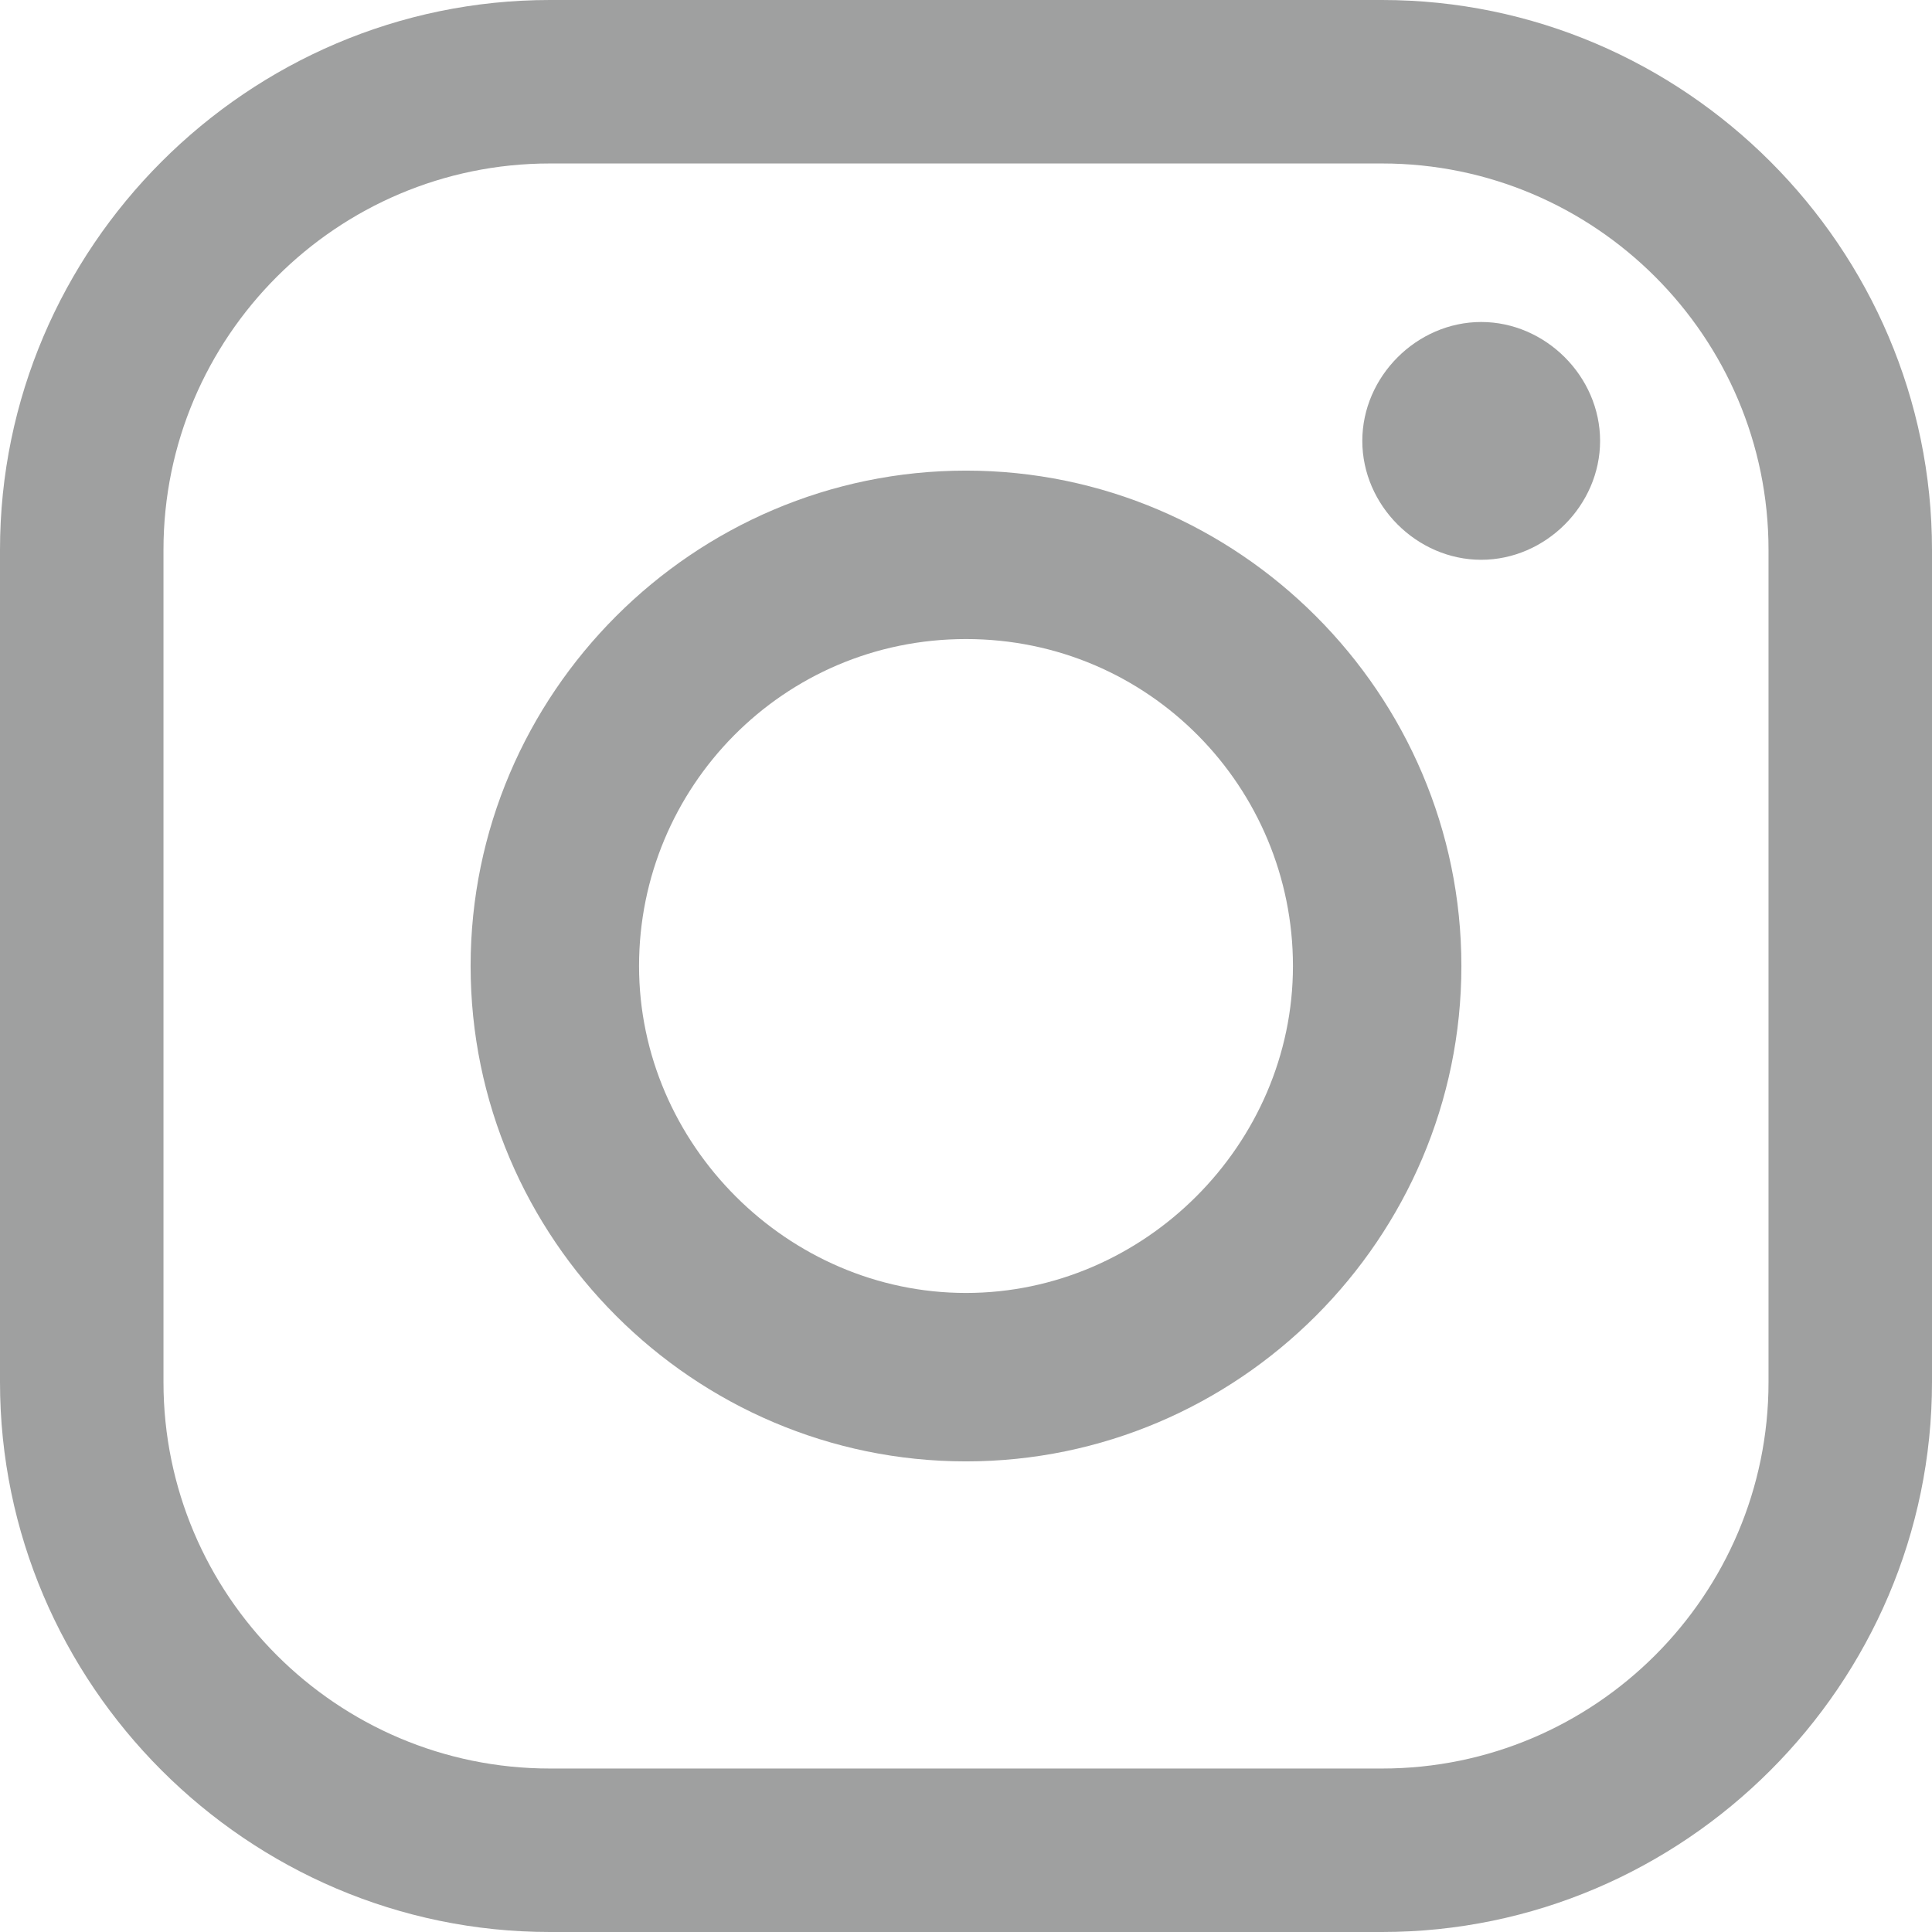
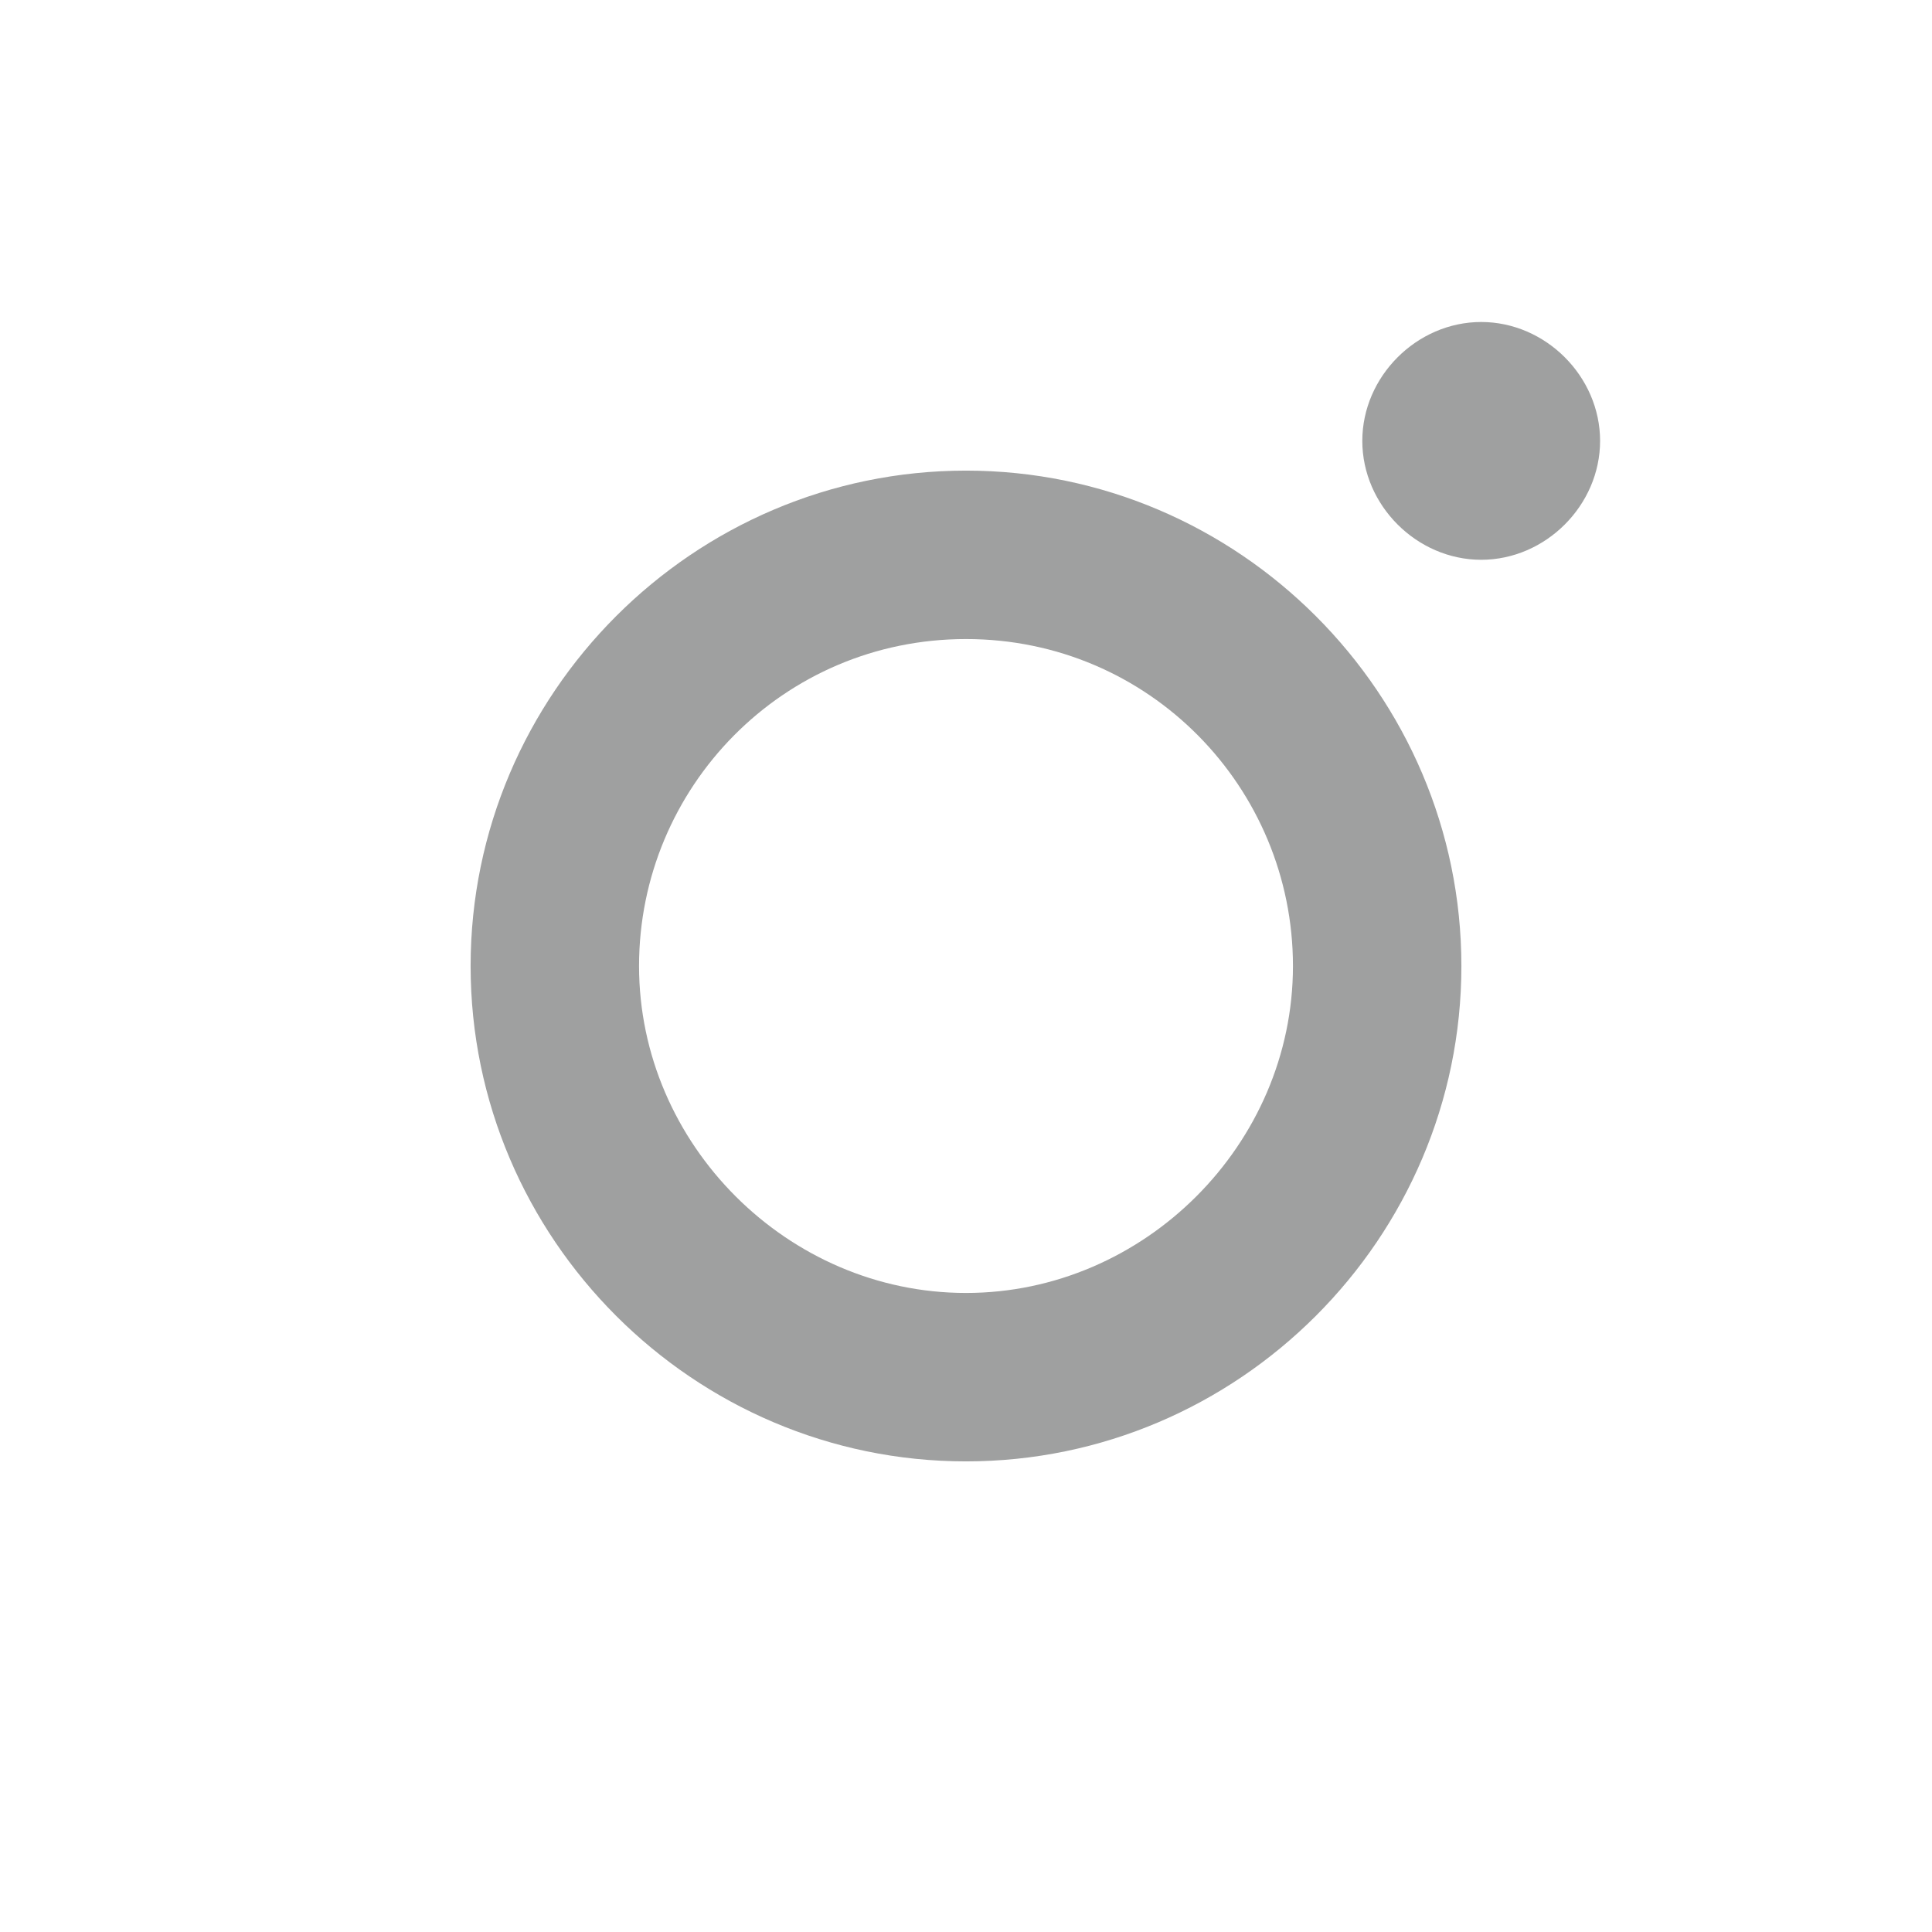
<svg xmlns="http://www.w3.org/2000/svg" version="1.1" id="レイヤー_1" x="0" y="0" viewBox="0 0 39 39" xml:space="preserve">
  <style>.st0{fill:#9fa0a0}</style>
-   <path class="st0" d="M27.9 39H11.1C5 39 0 34 0 27.9V11.1C0 5 5 0 11.1 0h16.8C34 0 39 5 39 11.1v16.8C39 34 34 39 27.9 39zM11.1 3.3c-4.3 0-7.8 3.5-7.8 7.8v16.8c0 4.3 3.5 7.8 7.8 7.8h16.8c4.3 0 7.8-3.5 7.8-7.8V11.1c0-4.3-3.5-7.8-7.8-7.8H11.1z" />
  <path class="st0" d="M19.5 29.5c-5.5 0-10-4.5-10-10s4.5-10 10-10 10 4.5 10 10-4.5 10-10 10zm0-16.6c-3.7 0-6.6 3-6.6 6.6s3 6.6 6.6 6.6 6.6-3 6.6-6.6-2.9-6.6-6.6-6.6zM32.3 8.9c0 1.3-1.1 2.4-2.4 2.4-1.3 0-2.4-1.1-2.4-2.4s1.1-2.4 2.4-2.4c1.3 0 2.4 1.1 2.4 2.4z" />
</svg>